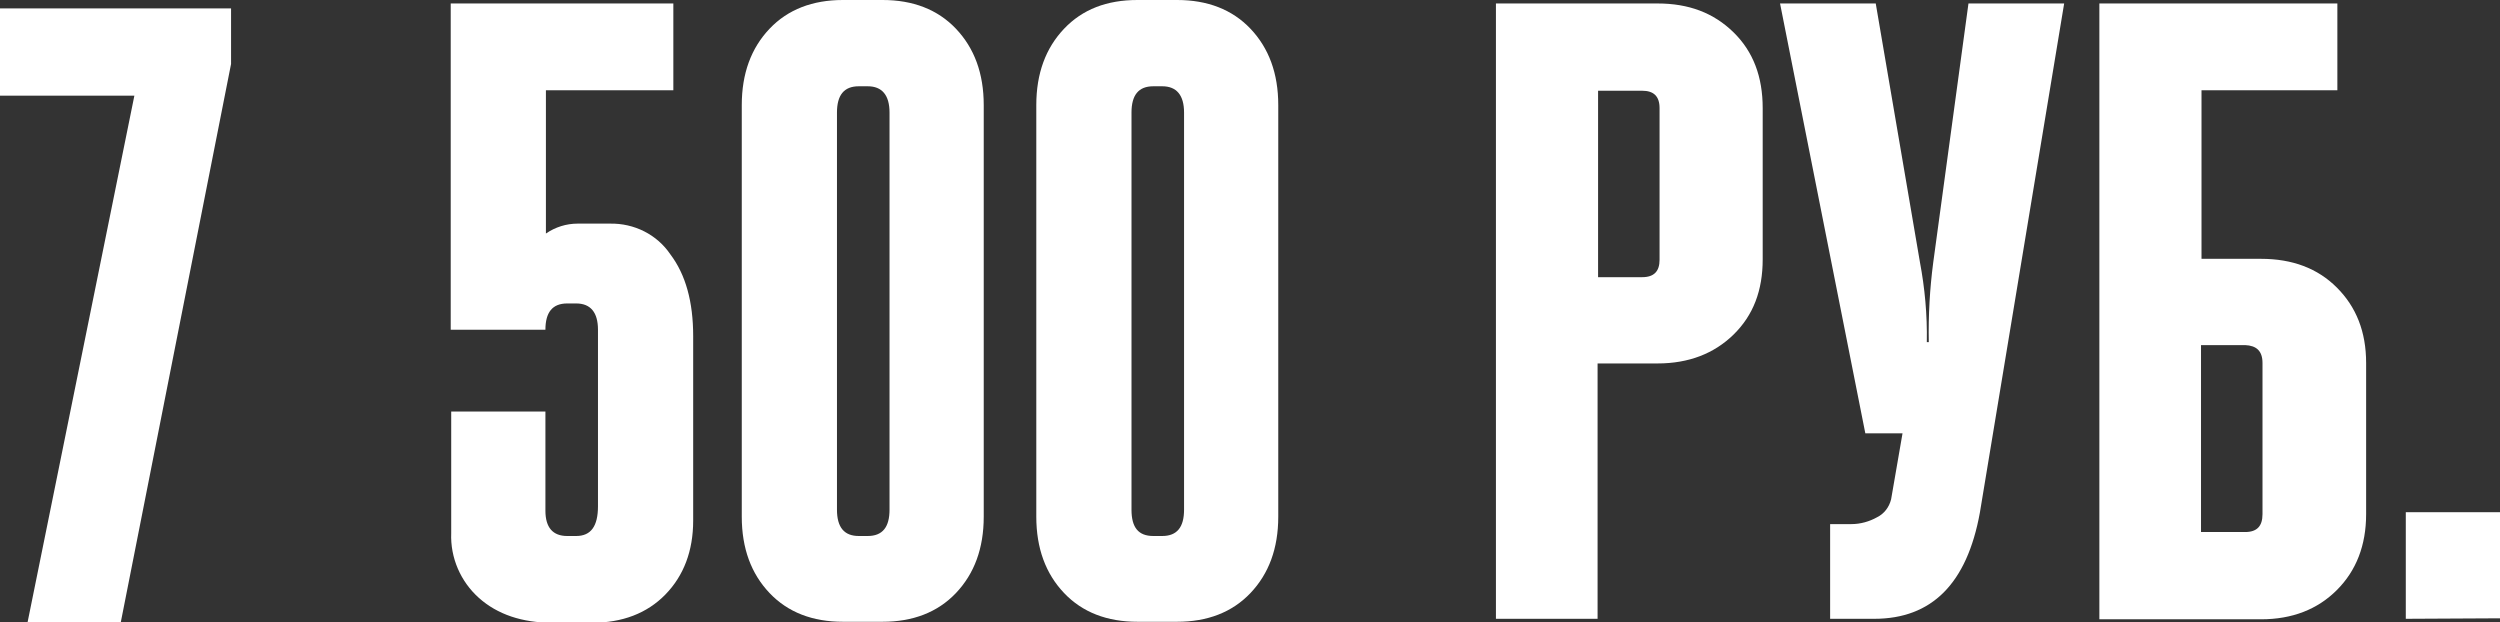
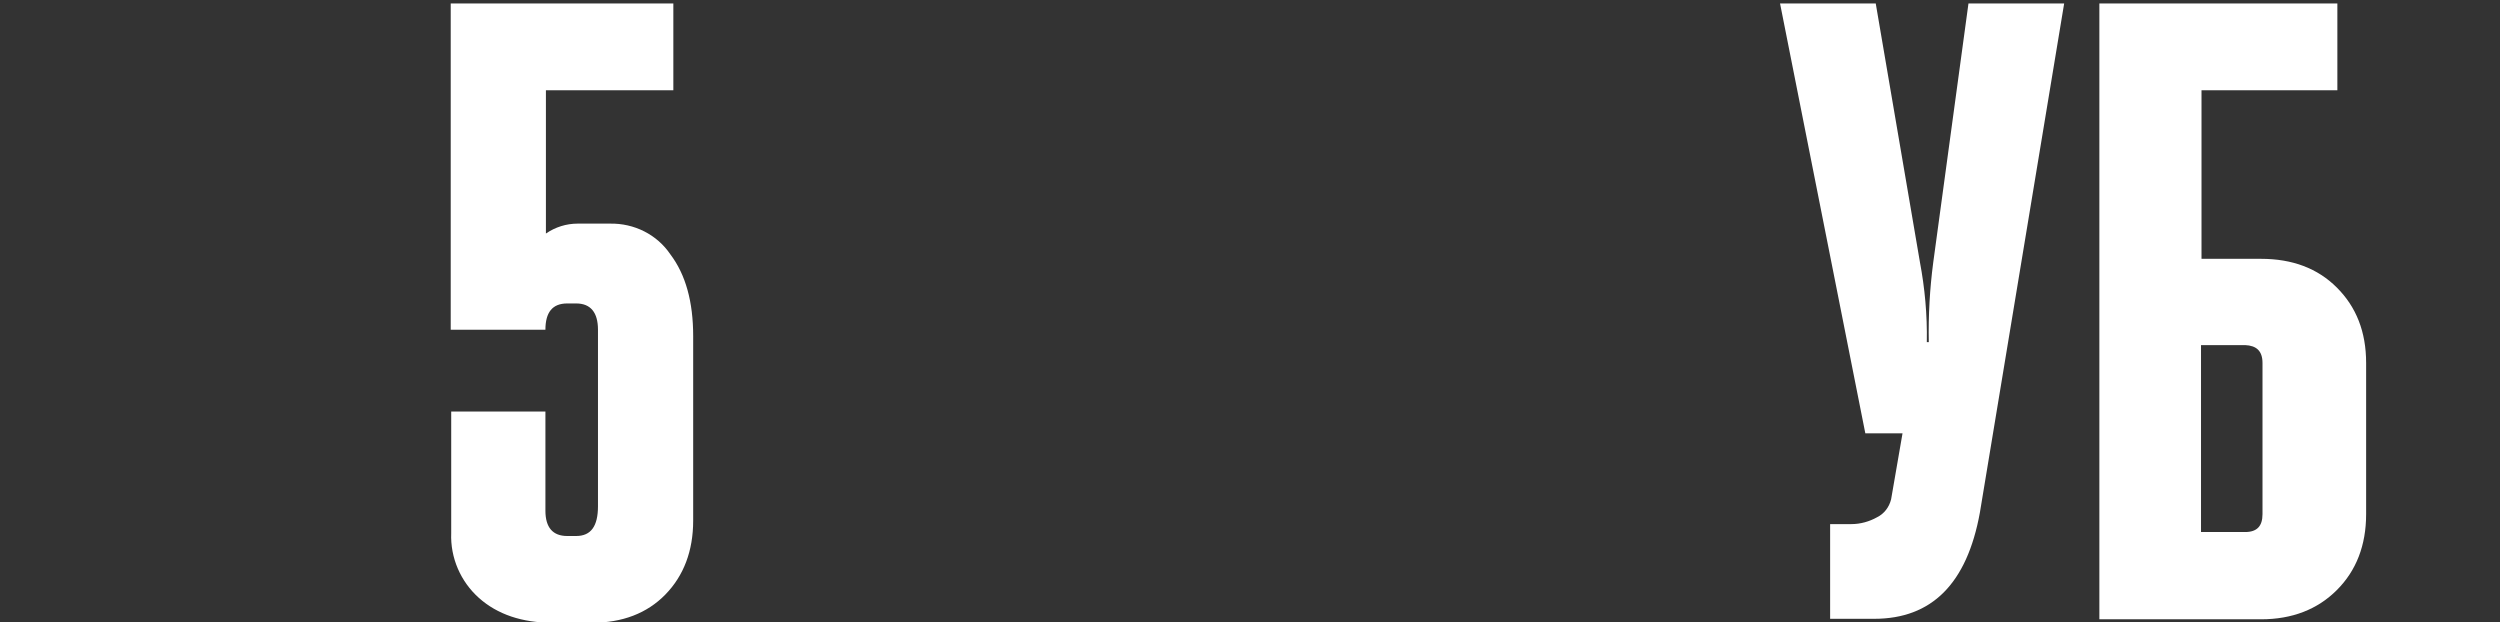
<svg xmlns="http://www.w3.org/2000/svg" version="1.1" id="Layer_1" x="0px" y="0px" viewBox="0 0 504.2 125.5" style="enable-background:new 0 0 504.2 125.5;" xml:space="preserve">
  <rect x="0" y="0" width="504.2" height="125.5" fill="#333333" stroke="none" />
  <style type="text/css"> .st0{fill:#FFFFFF;} </style>
  <title>5500</title>
  <g id="Layer_2">
    <g id="Layer_1-2">
      <path class="st0" d="M90.9,66.5V0.7h44.9v17.5h-25.7v28.9c1.9-1.3,4.1-2,6.4-2h6.5c4.9-0.1,9.5,2.2,12.2,6.2 c3.1,4.1,4.6,9.6,4.6,16.5V105c0,6.1-1.9,11.1-5.6,14.9c-3.7,3.8-8.7,5.7-14.8,5.7h-8c-6.1,0-11.1-1.7-14.8-5 c-3.7-3.3-5.8-8.1-5.6-13.1V83h19v20c0,3.4,1.5,5.1,4.4,5.1h1.8c3,0,4.4-2,4.4-6V66.5c0-3.5-1.5-5.3-4.4-5.3h-1.8 c-3,0-4.4,1.8-4.4,5.3H90.9z" />
-       <path class="st0" d="M170,0h8c6.1,0,11.1,1.9,14.8,5.8s5.6,9,5.6,15.4v83c0,6.4-1.9,11.5-5.6,15.4s-8.7,5.8-14.8,5.8h-8 c-6.1,0-11.1-1.9-14.8-5.8s-5.6-9-5.6-15.4v-83c0-6.4,1.9-11.5,5.6-15.4S163.9,0,170,0z M173.2,108.1h1.8c3,0,4.4-1.8,4.4-5.3 V22.7c0-3.5-1.5-5.3-4.4-5.3h-1.8c-3,0-4.4,1.8-4.4,5.3v80.1C168.8,106.4,170.3,108.1,173.2,108.1L173.2,108.1z" />
-       <path class="st0" d="M229.4,0h8c6.1,0,11.1,1.9,14.8,5.8s5.6,9,5.6,15.4v83c0,6.4-1.9,11.5-5.6,15.4s-8.7,5.8-14.8,5.8h-8 c-6.1,0-11.1-1.9-14.8-5.8s-5.6-9-5.6-15.4v-83c0-6.4,1.9-11.5,5.6-15.4S223.2,0,229.4,0z M232.6,108.1h1.8c3,0,4.4-1.8,4.4-5.3 V22.7c0-3.5-1.5-5.3-4.4-5.3h-1.8c-3,0-4.4,1.8-4.4,5.3v80.1C228.2,106.4,229.6,108.1,232.6,108.1z" />
-       <path class="st0" d="M322.3,124.8h-20.6V0.7h32.6c6.3,0,11.3,1.9,15.3,5.8s5.9,9,5.9,15.3v30.5c0,6.3-1.9,11.3-5.9,15.2 c-3.9,3.8-9,5.8-15.3,5.8h-12.1V124.8z M331.2,18.3h-8.9v37.6h8.9c2.4,0,3.5-1.2,3.5-3.5V21.8C334.7,19.4,333.5,18.3,331.2,18.3 L331.2,18.3z" />
      <path class="st0" d="M359,0.7h19.3l8.9,52.1c1,5.3,1.5,10.7,1.4,16.2h0.4c-0.1-5.4,0.2-10.8,0.9-16.1L397,0.7h19.3l-17,102.7 c-2.6,14.3-9.7,21.4-21.3,21.4h-8.9v-19.1h4.3c1.8,0,3.6-0.5,5.2-1.4c1.4-0.7,2.4-2,2.8-3.6l2.3-13.3h-7.5L359,0.7z" />
      <path class="st0" d="M423.4,124.8V0.7h48v17.5h-27.4v34H456c6.3,0,11.4,1.9,15.3,5.8s5.9,8.9,5.9,15.2v30.5c0,6.3-2,11.4-5.9,15.3 c-3.9,3.9-9,5.9-15.3,5.9H423.4z M443.9,107.3h8.9c2.4,0,3.5-1.2,3.5-3.6V73.2c0-2.4-1.2-3.5-3.5-3.6h-8.9V107.3z" />
-       <path class="st0" d="M485.2,124.8v-21.5h19v21.4L485.2,124.8z" />
-       <path class="st0" d="M27.1,19.3H0V1.7h46.6v11.2L24.3,125.8H5.5L27.1,19.3z" />
    </g>
  </g>
</svg>